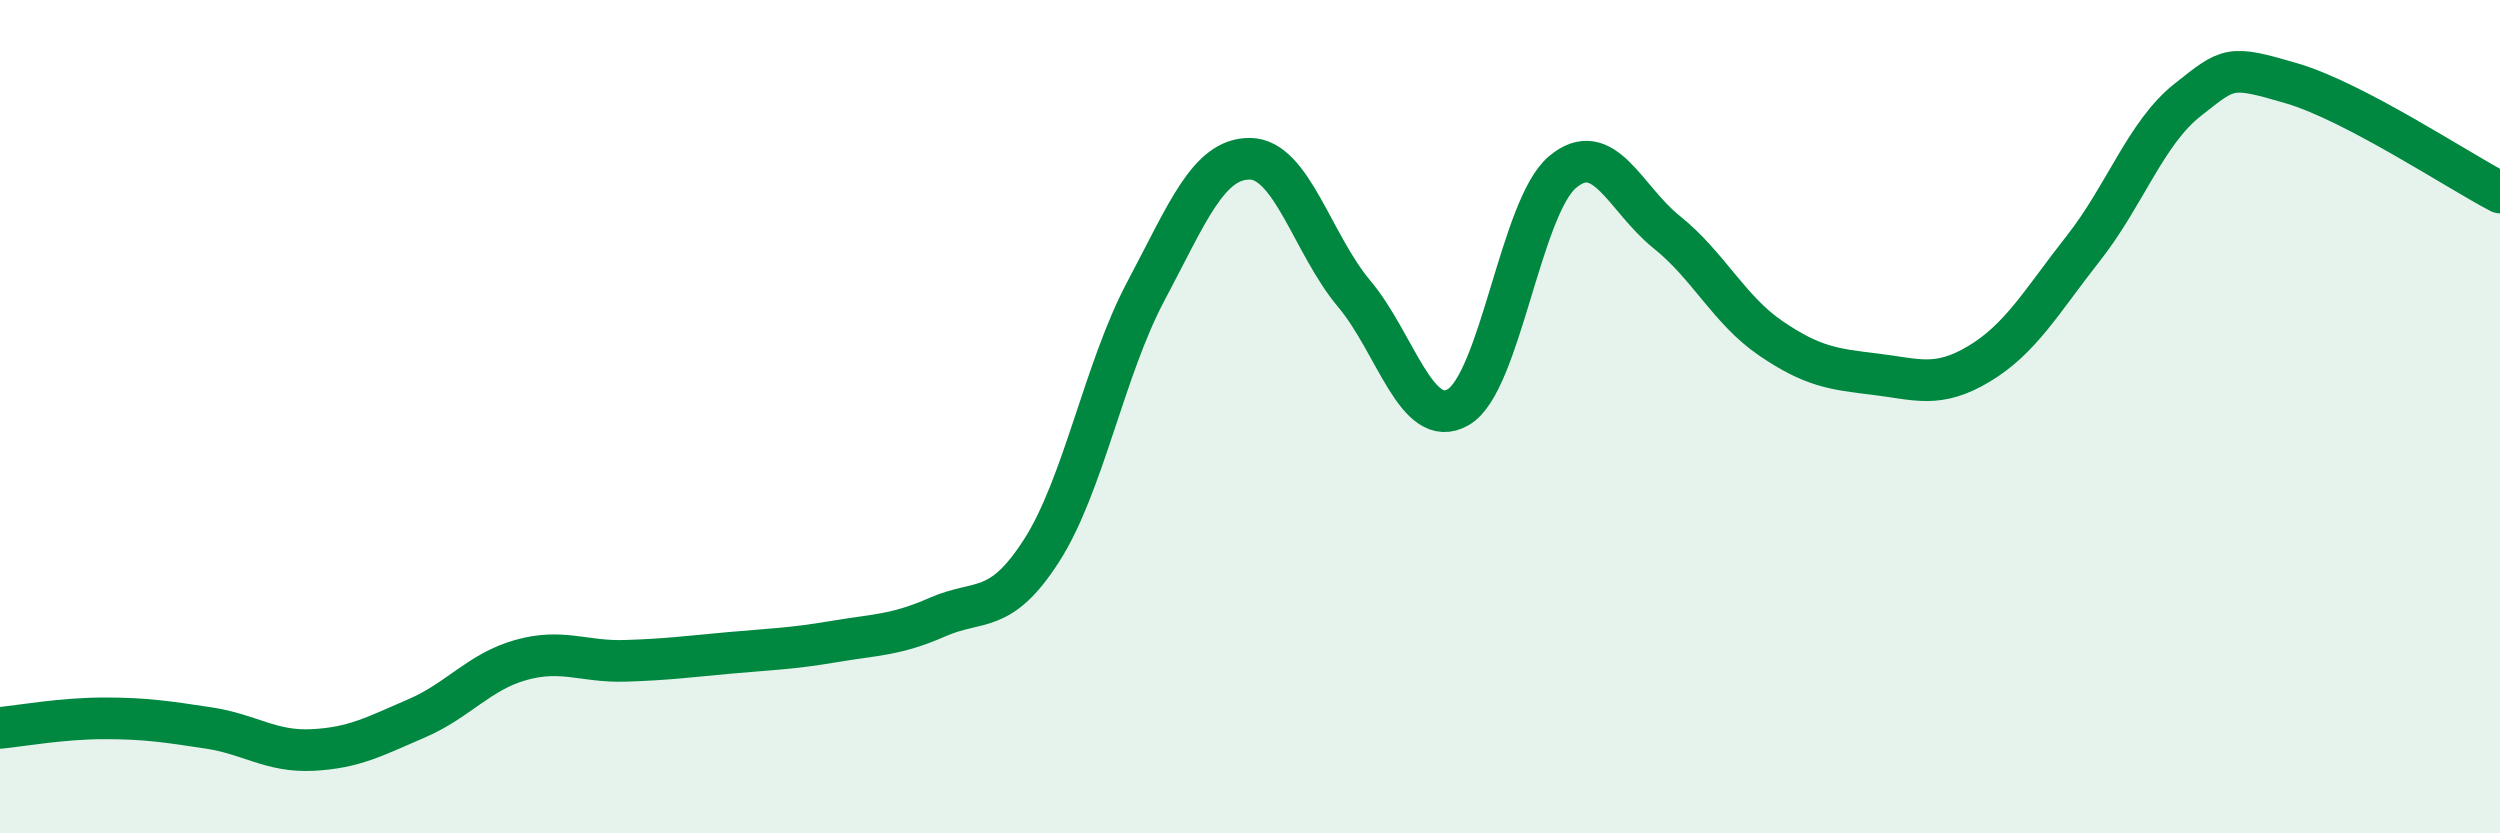
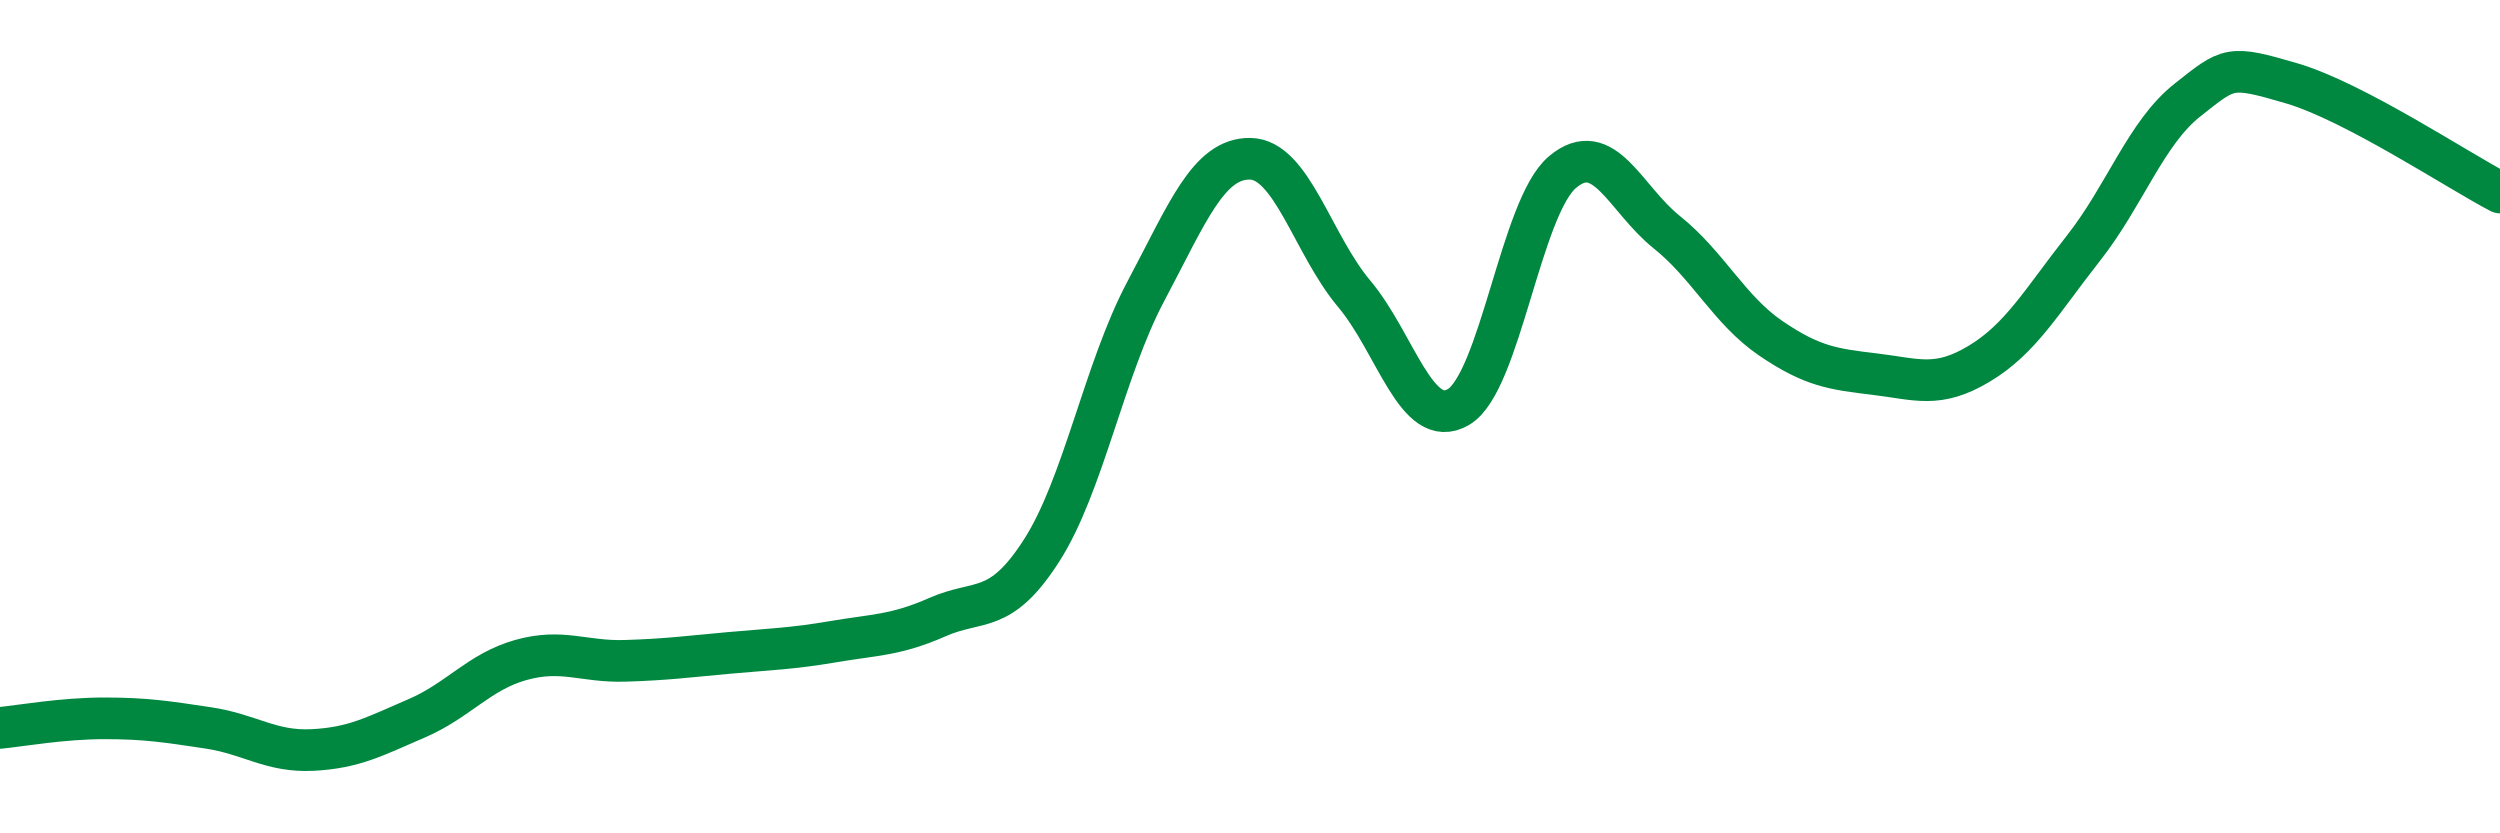
<svg xmlns="http://www.w3.org/2000/svg" width="60" height="20" viewBox="0 0 60 20">
-   <path d="M 0,17.47 C 0.5,17.42 1.5,17.24 2.5,17.24 C 3.5,17.24 4,17.32 5,17.47 C 6,17.62 6.5,18.05 7.5,18 C 8.5,17.95 9,17.67 10,17.24 C 11,16.81 11.5,16.12 12.5,15.84 C 13.5,15.56 14,15.89 15,15.86 C 16,15.83 16.5,15.76 17.5,15.67 C 18.5,15.58 19,15.57 20,15.4 C 21,15.23 21.5,15.25 22.5,14.81 C 23.5,14.37 24,14.77 25,13.21 C 26,11.65 26.5,8.87 27.5,6.99 C 28.5,5.11 29,3.8 30,3.81 C 31,3.82 31.5,5.86 32.5,7.05 C 33.5,8.24 34,10.35 35,9.77 C 36,9.19 36.5,4.97 37.5,4.13 C 38.5,3.29 39,4.77 40,5.57 C 41,6.37 41.5,7.44 42.5,8.12 C 43.5,8.8 44,8.86 45,8.98 C 46,9.1 46.5,9.33 47.5,8.73 C 48.5,8.13 49,7.23 50,5.96 C 51,4.69 51.5,3.19 52.5,2.4 C 53.5,1.61 53.5,1.56 55,2 C 56.5,2.44 59,4.1 60,4.62L60 20L0 20Z" fill="#008740" opacity="0.1" stroke-linecap="round" stroke-linejoin="round" />
  <path d="M 0,17.47 C 0.5,17.42 1.5,17.24 2.5,17.24 C 3.5,17.24 4,17.32 5,17.47 C 6,17.62 6.5,18.05 7.5,18 C 8.5,17.95 9,17.67 10,17.24 C 11,16.81 11.5,16.12 12.5,15.84 C 13.5,15.56 14,15.89 15,15.86 C 16,15.83 16.5,15.76 17.5,15.67 C 18.5,15.58 19,15.57 20,15.4 C 21,15.23 21.5,15.25 22.5,14.81 C 23.5,14.37 24,14.77 25,13.21 C 26,11.65 26.5,8.87 27.5,6.99 C 28.5,5.11 29,3.8 30,3.81 C 31,3.82 31.5,5.86 32.5,7.05 C 33.5,8.24 34,10.35 35,9.77 C 36,9.19 36.5,4.97 37.5,4.13 C 38.5,3.29 39,4.77 40,5.57 C 41,6.37 41.5,7.44 42.5,8.12 C 43.5,8.8 44,8.86 45,8.98 C 46,9.1 46.5,9.33 47.5,8.73 C 48.5,8.13 49,7.23 50,5.96 C 51,4.69 51.5,3.19 52.5,2.4 C 53.5,1.61 53.5,1.56 55,2 C 56.5,2.44 59,4.1 60,4.62" stroke="#008740" stroke-width="1" fill="none" stroke-linecap="round" stroke-linejoin="round" />
</svg>